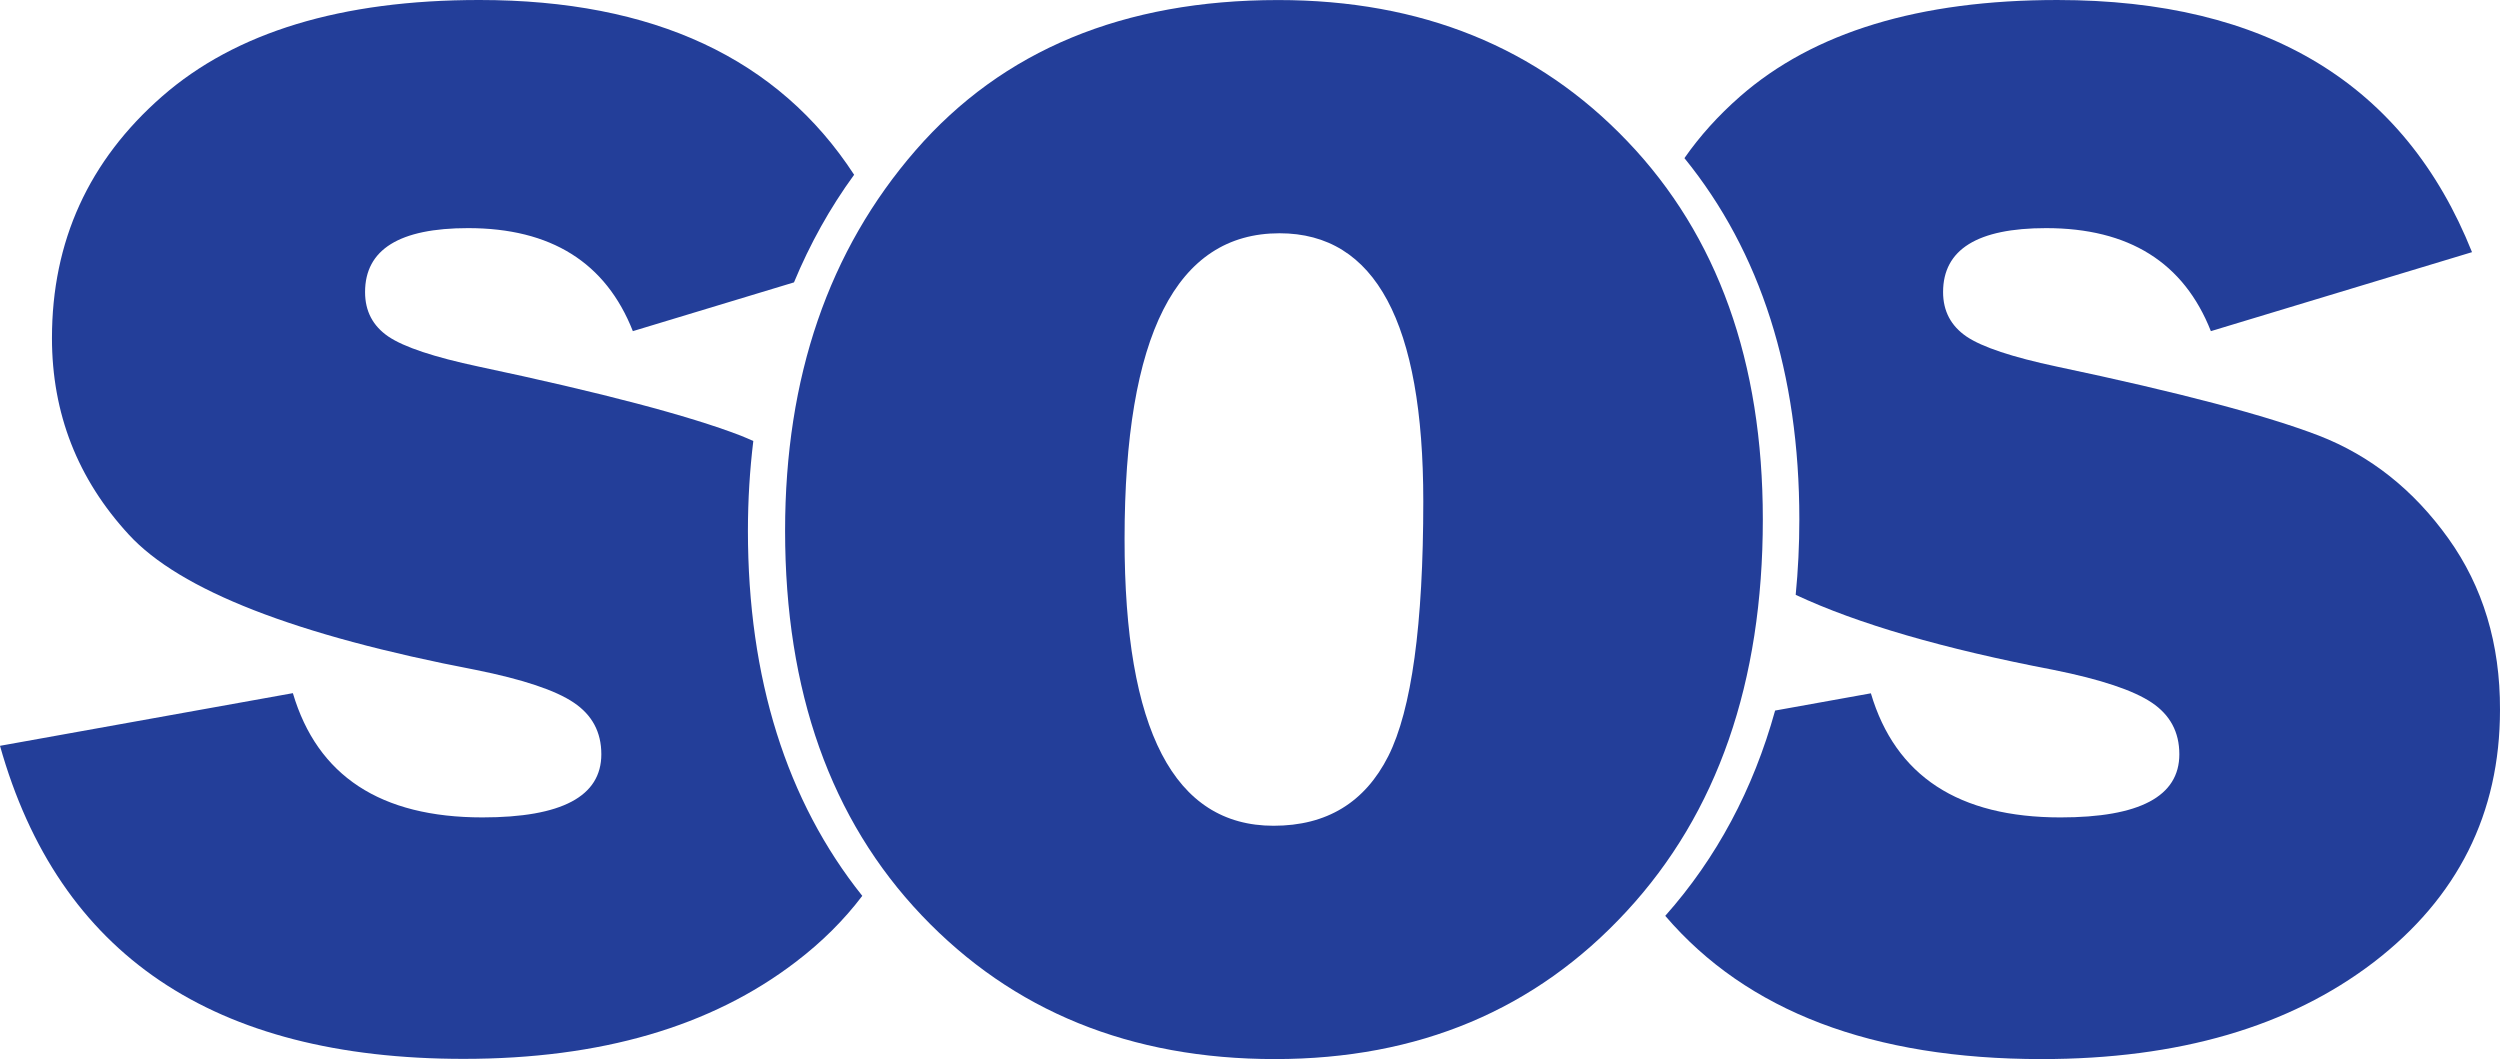
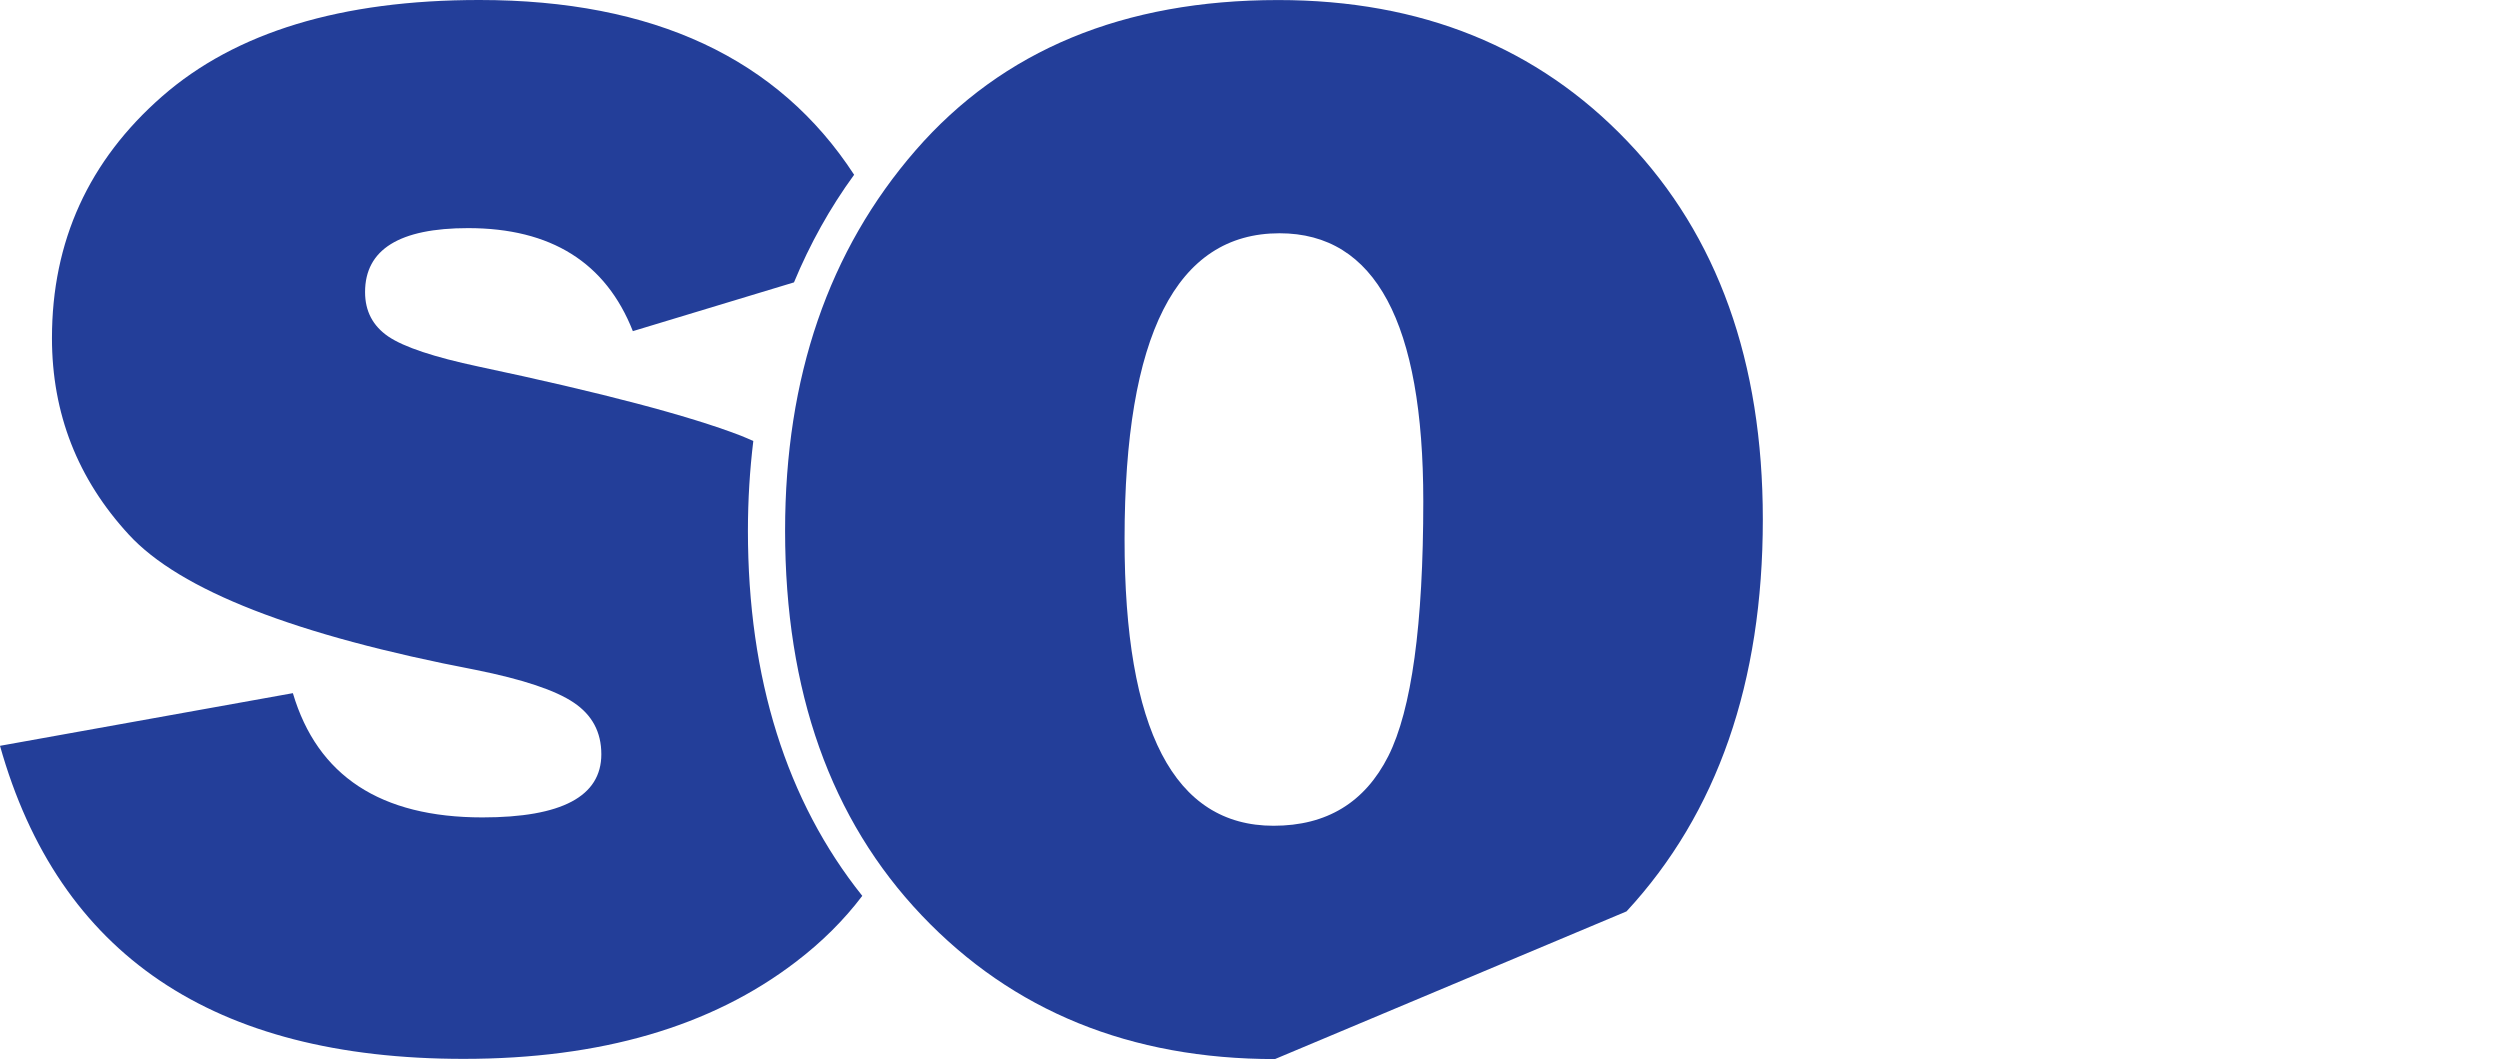
<svg xmlns="http://www.w3.org/2000/svg" version="1.1" id="Layer_1" x="0px" y="0px" style="enable-background:new 0 0 500 500;" xml:space="preserve" viewBox="-0.4 143.77 500.39 211.98">
  <style type="text/css"> 	.st0{fill:#233E99;} </style>
-   <path class="st0" d="M254.51,309.05c10.64,0,18.28-4.66,22.97-13.94c4.66-9.28,7-26.29,7-51.01c0-35.74-9.6-53.64-28.77-53.64  c-20.69,0-31.02,20.4-31.02,61.18C224.66,289.91,234.61,309.05,254.51,309.05 M254.79,355.75c-28.92,0-52.49-9.6-70.71-28.77  s-27.34-44.83-27.34-76.98c0-30.73,8.71-56.11,26.14-76.16c17.42-20.02,41.6-30.06,72.55-30.06c28.64,0,51.96,9.44,69.95,28.32  c18.03,18.88,27.06,44.1,27.06,75.62c0,32.63-9.09,58.8-27.28,78.47C306.97,345.89,283.53,355.75,254.79,355.75" />
-   <path class="st0" d="M489.64,251.52c-6.94-9.69-15.56-16.54-25.91-20.56c-10.36-3.99-27.82-8.62-52.43-13.81  c-8.93-1.9-14.95-3.9-18.09-6.02c-3.1-2.12-4.69-5.07-4.69-8.9c0-8.52,6.87-12.8,20.62-12.8c16.57,0,27.56,6.87,32.98,20.62  l52.27-15.81c-13.46-33.64-41.12-50.47-83-50.47c-27.63,0-48.79,6.43-63.49,19.29c-4.37,3.83-8.08,7.95-11.15,12.36  c15.27,18.79,23,43.05,23,72.3c0,5.2-0.25,10.2-0.73,15.11c12.39,5.8,29.59,10.8,51.61,15.02c9.44,1.9,16,4.09,19.67,6.56  c3.67,2.47,5.51,5.89,5.51,10.33c0,8.43-7.95,12.64-23.79,12.64c-20.37,0-33.04-8.27-37.95-24.84l-19.17,3.45  c-4.37,15.78-11.72,29.53-21.99,41.09c16.35,19.1,41.44,28.67,75.34,28.67c27.4,0,49.55-6.46,66.43-19.36  c16.85-12.93,25.31-29.78,25.31-50.56C500.03,272.65,496.58,261.21,489.64,251.52" />
+   <path class="st0" d="M254.51,309.05c10.64,0,18.28-4.66,22.97-13.94c4.66-9.28,7-26.29,7-51.01c0-35.74-9.6-53.64-28.77-53.64  c-20.69,0-31.02,20.4-31.02,61.18C224.66,289.91,234.61,309.05,254.51,309.05 M254.79,355.75c-28.92,0-52.49-9.6-70.71-28.77  s-27.34-44.83-27.34-76.98c0-30.73,8.71-56.11,26.14-76.16c17.42-20.02,41.6-30.06,72.55-30.06c28.64,0,51.96,9.44,69.95,28.32  c18.03,18.88,27.06,44.1,27.06,75.62c0,32.63-9.09,58.8-27.28,78.47" />
  <path class="st0" d="M149.3,250c0-6.18,0.38-12.2,1.08-17.96c-0.82-0.38-1.68-0.73-2.53-1.08c-10.36-3.99-27.82-8.59-52.43-13.81  c-8.93-1.9-14.95-3.9-18.09-6.02c-3.1-2.12-4.66-5.07-4.66-8.9c0-8.52,6.87-12.8,20.62-12.8c16.57,0,27.56,6.87,32.98,20.62  l32.25-9.76c3.2-7.7,7.19-14.89,12.04-21.54c-15.18-23.32-40.17-34.98-75.02-34.98c-27.63,0-48.79,6.43-63.49,19.29  C17.35,175.93,10,192.05,10,211.44c0,15.08,5.13,28.2,15.37,39.32c10.23,11.15,33.39,20.18,69.44,27.09c9.44,1.9,16,4.09,19.64,6.56  c3.67,2.47,5.51,5.89,5.51,10.33c0,8.43-7.92,12.64-23.79,12.64c-20.4,0-33.04-8.3-37.95-24.87L-0.4,293.05  c11.75,41.79,42.67,62.66,92.79,62.66c27.44,0,49.55-6.46,66.43-19.36c5.29-4.02,9.73-8.46,13.37-13.27  C157.03,304.11,149.3,279.55,149.3,250" />
</svg>